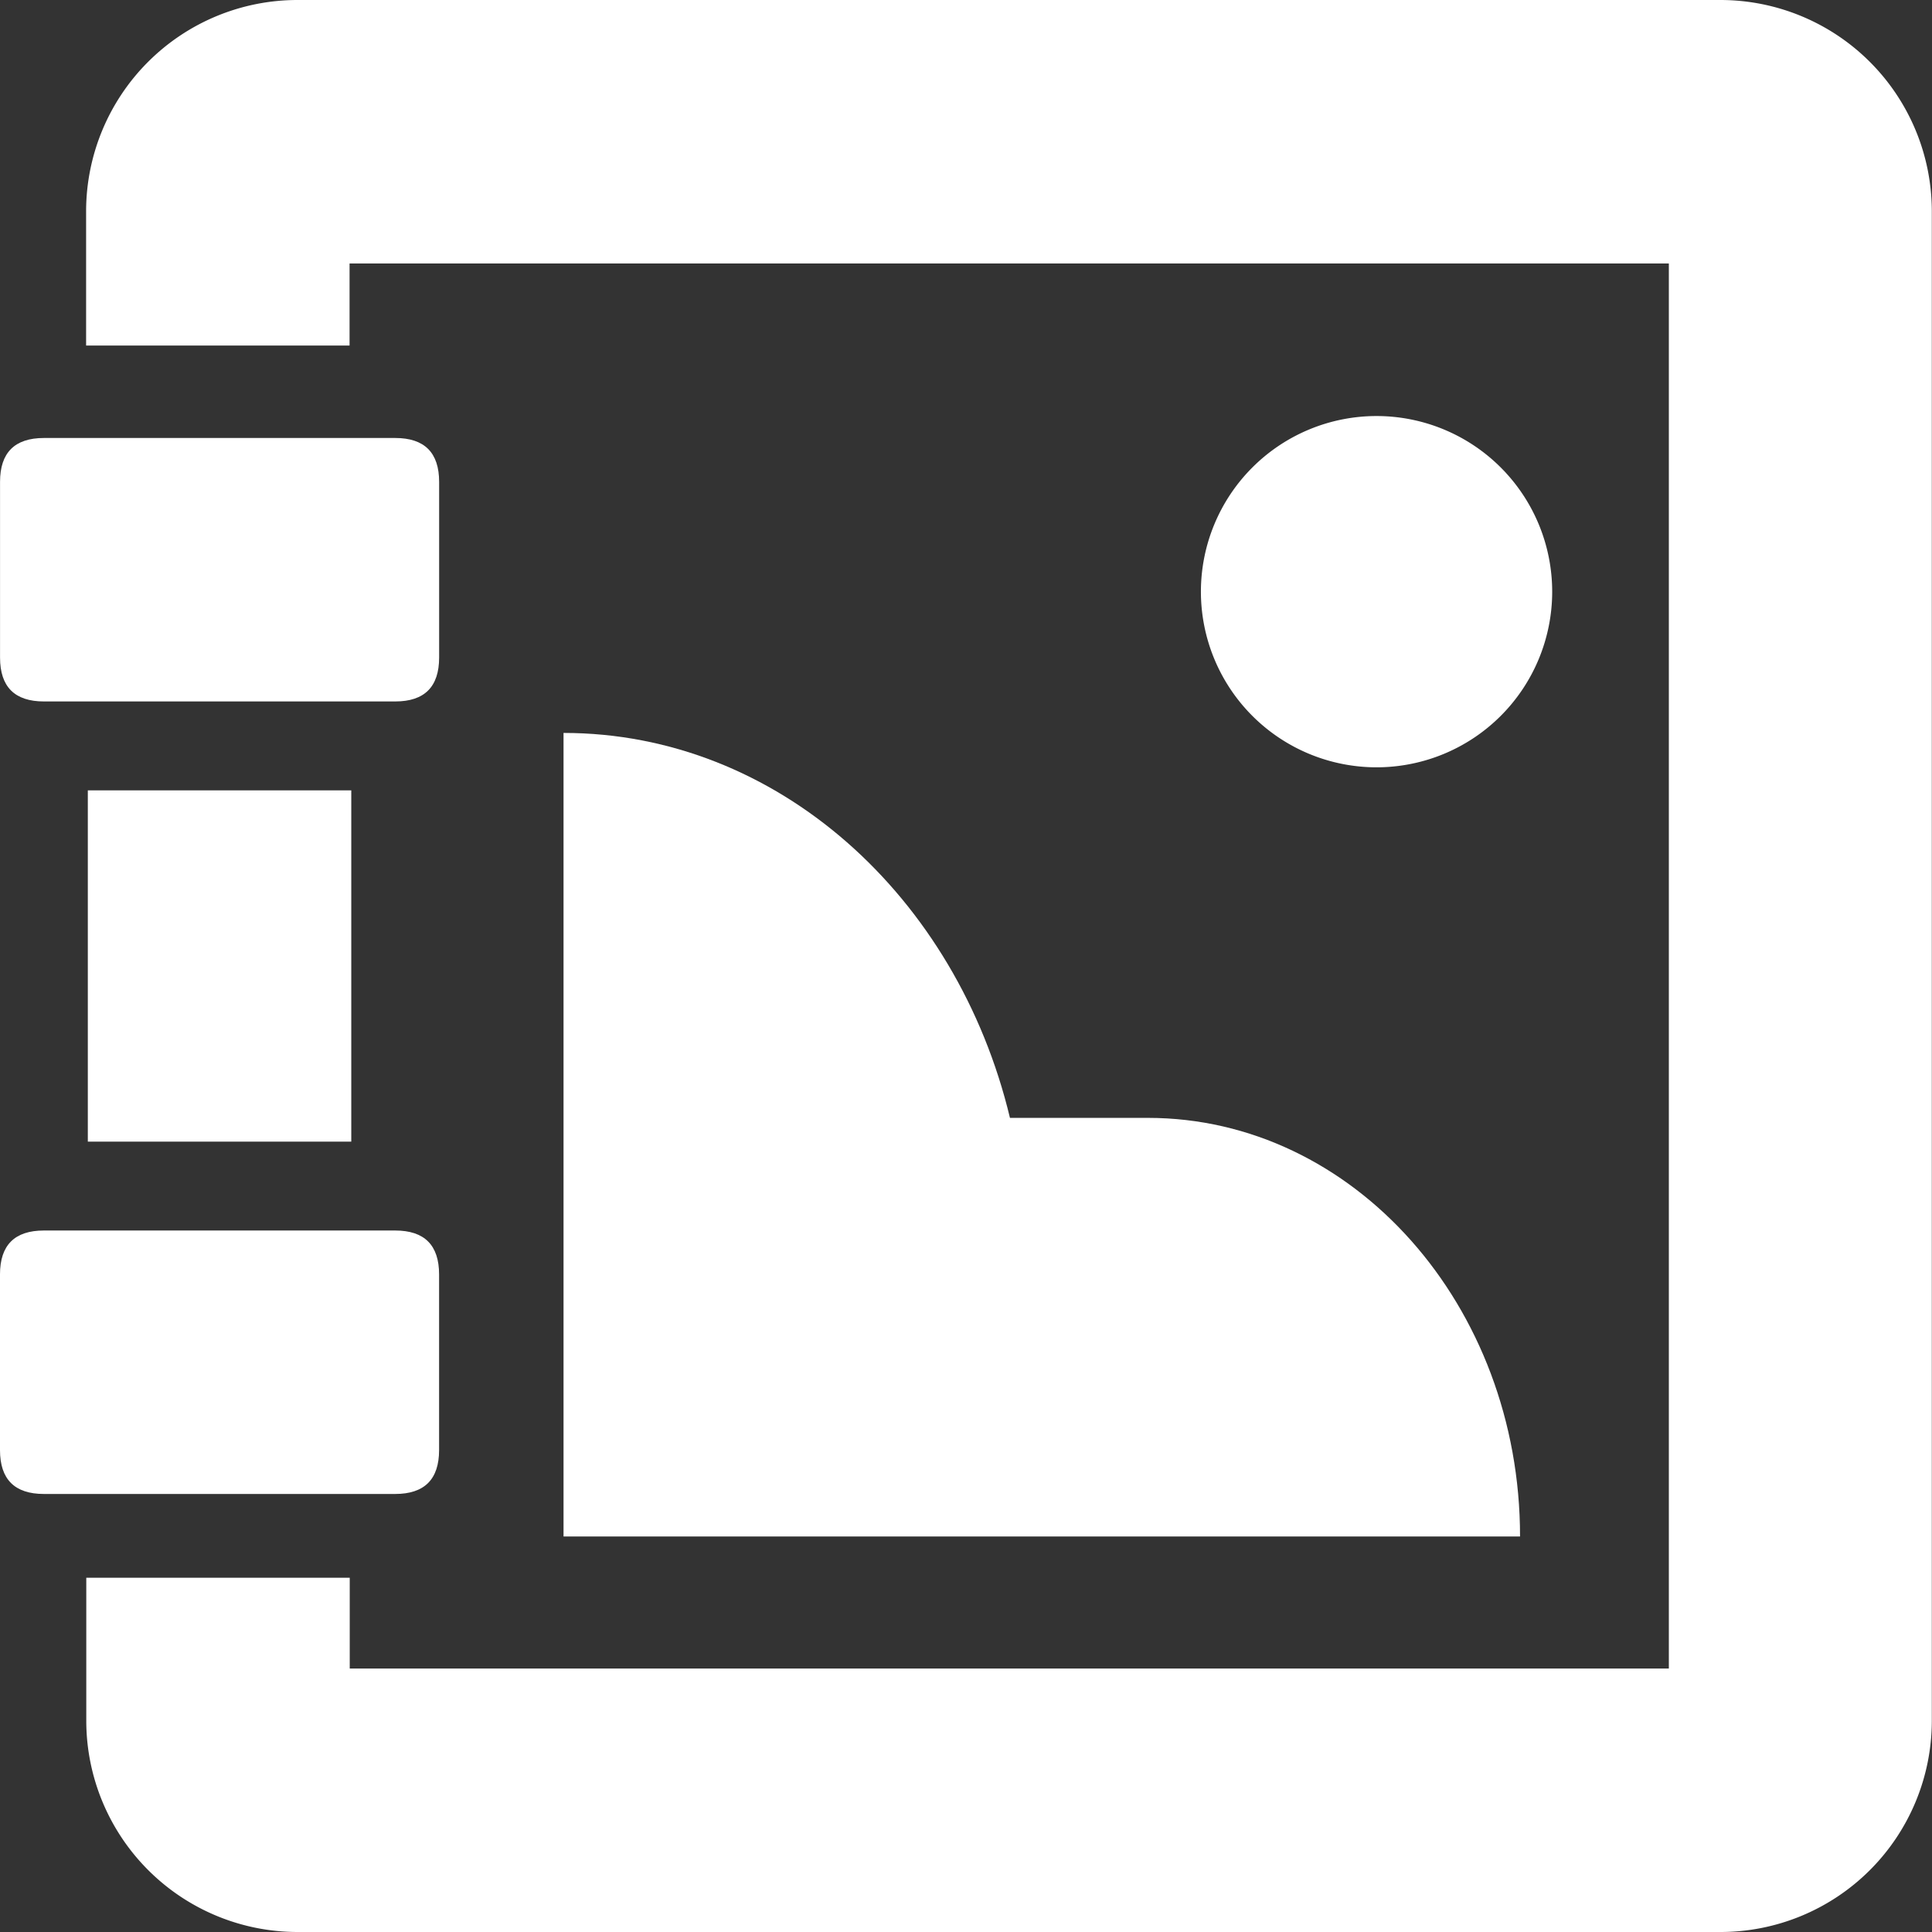
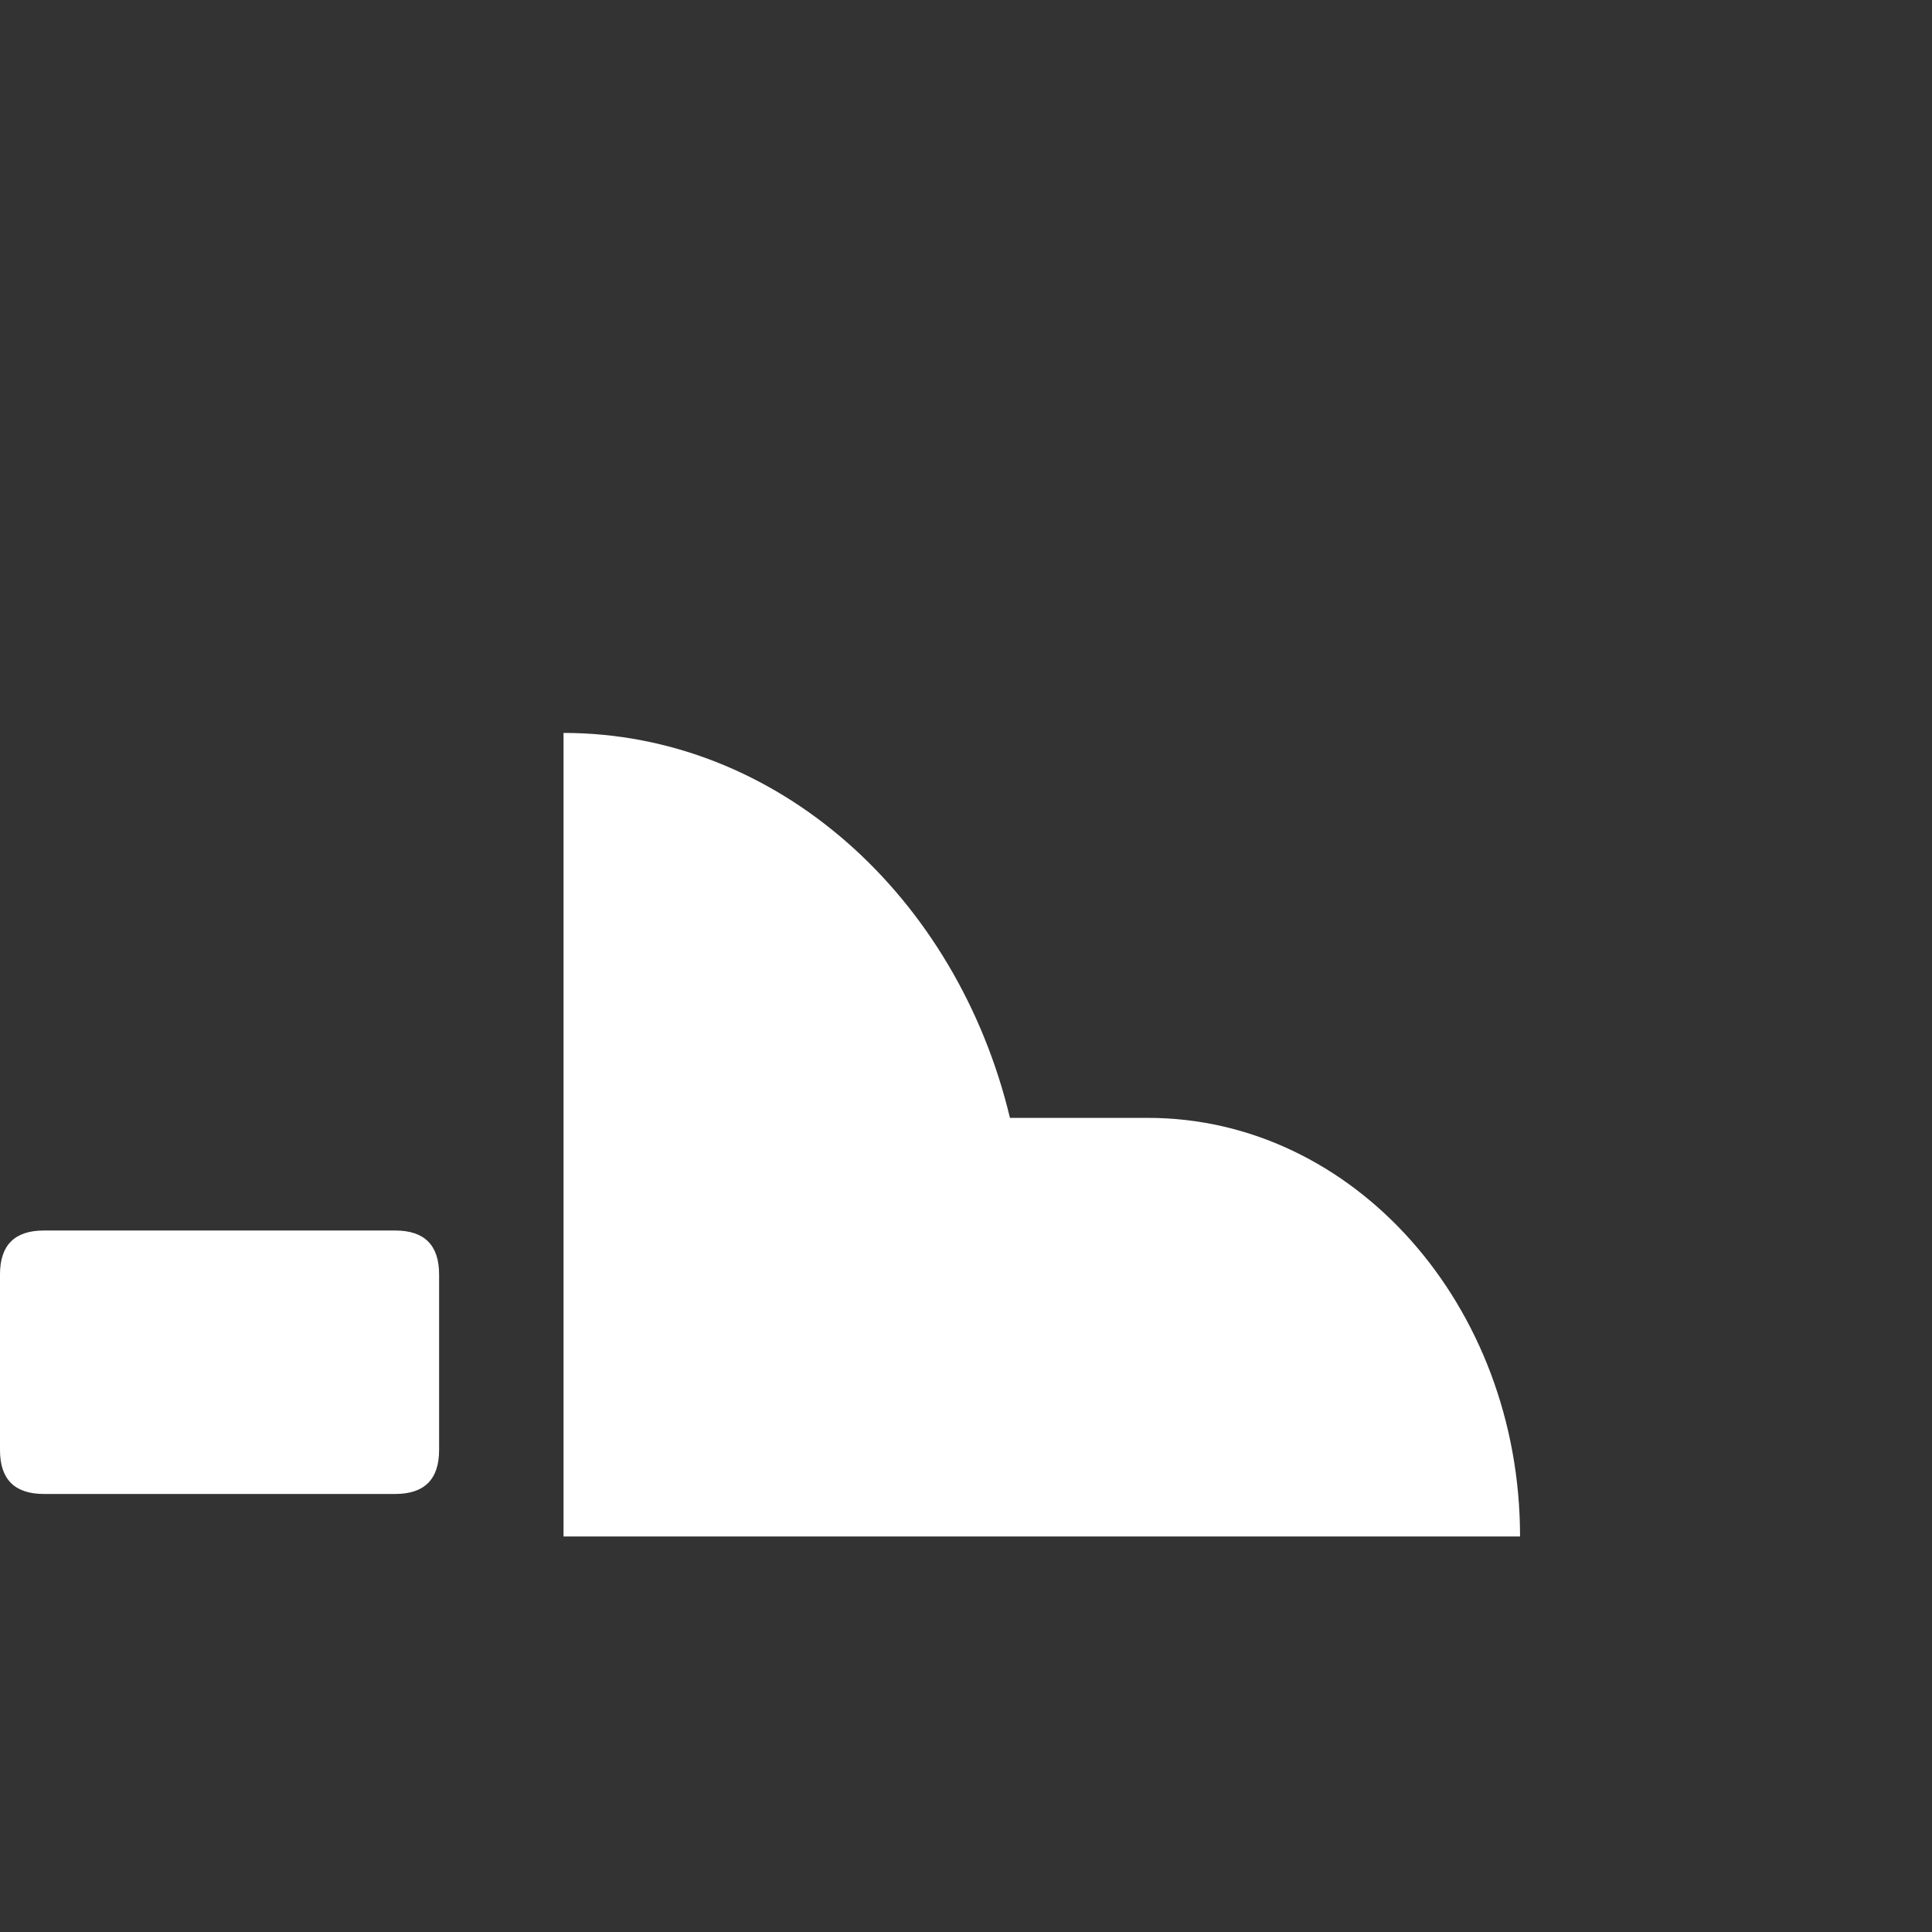
<svg xmlns="http://www.w3.org/2000/svg" t="1715938983152" class="icon" viewBox="0 0 1024 1024" version="1.1" p-id="14869" width="200" height="200">
  <rect x="0" y="0" width="1024" height="1024" fill="#333333" stroke="none" />
-   <path d="M186.182 605.091h-139.636v-186.182h139.636z" fill="#ffffff" p-id="14870" />
-   <path d="M911.895 1024h-754.036a112.035 112.035 0 0 1-112.128-111.709v-76.055h139.636v48.128h699.159v-744.727h-699.252v43.497h-139.636v-71.424a112.058 112.058 0 0 1 112.128-111.709h754.036a112.058 112.058 0 0 1 112.105 111.709v800.582a112.035 112.035 0 0 1-112.012 111.709z" fill="#ffffff" p-id="14871" />
-   <path d="M232.751 232.145m0 23.273l0 93.091q0 23.273-23.273 23.273l-186.182 0q-23.273 0-23.273-23.273l0-93.091q0-23.273 23.273-23.273l186.182 0q23.273 0 23.273 23.273Z" fill="#ffffff" p-id="14872" />
  <path d="M232.727 652.195m0 23.273l0 93.091q0 23.273-23.273 23.273l-186.182 0q-23.273 0-23.273-23.273l0-93.091q0-23.273 23.273-23.273l186.182 0q23.273 0 23.273 23.273Z" fill="#ffffff" p-id="14873" />
  <path d="M608.419 592.5h-73.123c-28.16-117.457-123.345-204.032-236.614-204.032v425.891h506.973c0-122.461-88.297-221.859-197.236-221.859z" fill="#ffffff" p-id="14874" />
-   <path d="M729.6 313.6m-93.091 0a93.091 93.091 0 1 0 186.182 0 93.091 93.091 0 1 0-186.182 0Z" fill="#ffffff" p-id="14875" />
</svg>